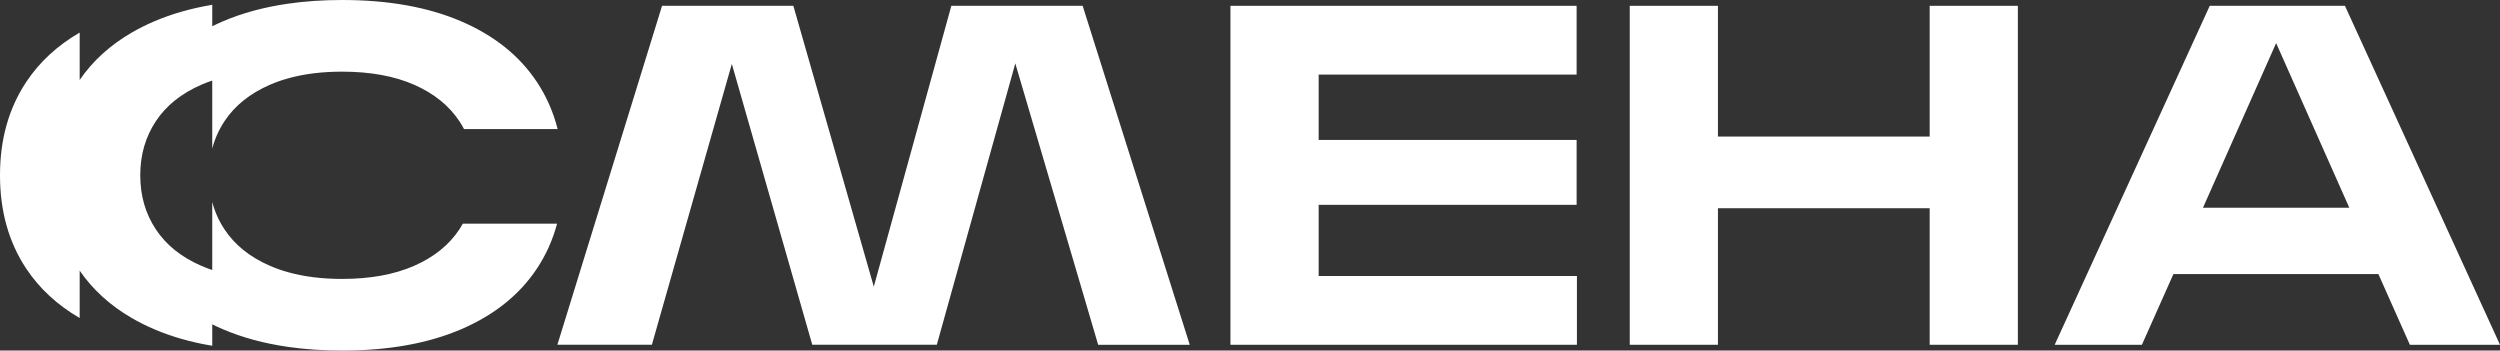
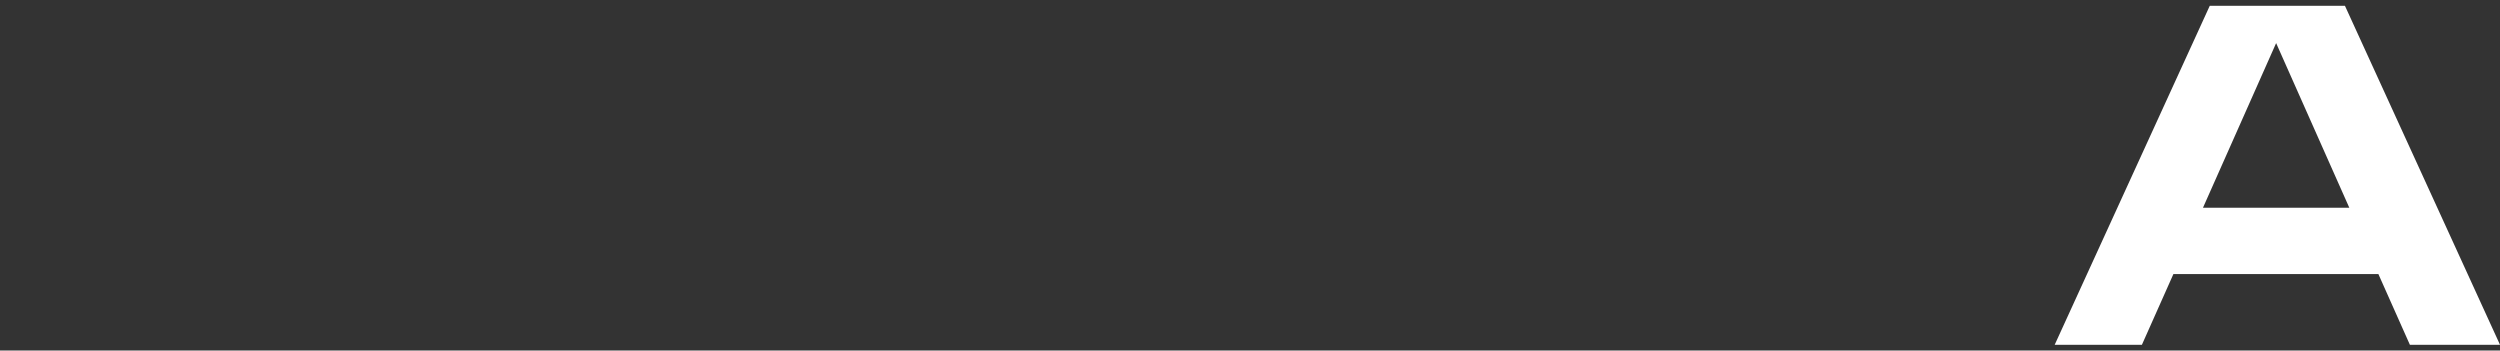
<svg xmlns="http://www.w3.org/2000/svg" width="1412" height="198" viewBox="0 0 1412 198" fill="none">
  <rect x="0" y="0" width="1412" height="198" fill="#333333" stroke="none" />
  <g clip-path="url(#clip0_1_60)">
-     <path d="M620.239 194.713L573.445 35.819L529.111 194.713H458.772L413.341 36.1L368.178 194.713H314.806L373.927 3.287H448.089L493.52 161.9L537.32 3.287H611.482L671.967 194.727H620.239V194.713Z" fill="white" />
-     <path d="M694.963 3.287H890.47V42.125H744.779V79.04H890.47V115.687H744.779V155.888H890.644V194.727H694.963V3.287Z" fill="white" />
-     <path d="M1139.68 3.287V194.727H1089.88V117.611H970.288V194.727H920.485V3.287H970.288V77.129H1089.88V3.287H1139.68Z" fill="white" />
    <path d="M1343.31 154.793H1227.54L1209.75 194.727H1160.49L1248.07 3.287H1324.43L1412 194.727H1361.1L1343.31 154.793ZM1326.89 117.33L1285.56 24.343L1244.24 117.33H1326.89Z" fill="white" />
-     <path d="M261.407 126.335H314.632C312.185 135.5 308.402 143.944 303.281 151.653C293.427 166.51 279.148 177.946 260.444 185.976C241.74 193.992 219.345 198 193.261 198C182.431 198 172.23 197.305 162.657 195.916C149.167 193.979 136.92 190.665 125.93 185.976C123.858 185.094 121.839 184.159 119.874 183.183V195.288C107.948 193.311 97.052 190.198 87.158 185.976C82.652 184.052 78.401 181.928 74.416 179.616C62.21 172.535 52.396 163.611 45.003 152.855V179.616C32.342 172.268 22.261 162.943 14.774 151.653C4.92 136.783 0 119.241 0 99C0 78.759 4.92 61.217 14.774 46.36C22.261 35.057 32.342 25.732 45.003 18.397V45.158C52.396 34.389 62.21 25.465 74.416 18.397C78.401 16.073 82.652 13.961 87.158 12.038C97.052 7.816 107.948 4.703 119.874 2.712V14.817C121.839 13.855 123.858 12.919 125.93 12.038C136.92 7.335 149.167 4.021 162.657 2.084C172.23 0.695 182.431 0 193.261 0C219.345 0 241.74 4.008 260.444 12.038C279.148 20.054 293.427 31.49 303.281 46.36C308.616 54.417 312.506 63.248 314.953 72.894H262.075C261.3 71.398 260.444 69.941 259.495 68.512C253.652 59.667 245.122 52.787 233.905 47.857C222.674 42.94 209.131 40.468 193.261 40.468C181.883 40.468 171.682 41.738 162.657 44.276C159.087 45.265 155.692 46.467 152.483 47.857C141.159 52.787 132.589 59.667 126.759 68.512C123.617 73.268 121.318 78.398 119.874 83.93V45.505C117.748 46.213 115.689 46.988 113.71 47.857C102.386 52.787 93.816 59.667 87.987 68.512C82.144 77.356 79.216 87.51 79.216 99C79.216 110.49 82.144 120.657 87.987 129.488C93.816 138.346 102.386 145.227 113.71 150.143C115.689 151.012 117.748 151.787 119.874 152.495V114.084C121.318 119.602 123.617 124.745 126.759 129.488C132.589 138.346 141.159 145.227 152.483 150.143C155.692 151.533 159.087 152.735 162.657 153.724C171.682 156.262 181.883 157.532 193.261 157.532C209.131 157.532 222.674 155.06 233.905 150.143C245.122 145.227 253.652 138.346 259.495 129.488C260.177 128.46 260.818 127.404 261.407 126.335Z" fill="white" />
  </g>
  <defs>
    <clipPath id="clip0_1_60">
      <rect width="1412" height="198" fill="white" />
    </clipPath>
  </defs>
</svg>